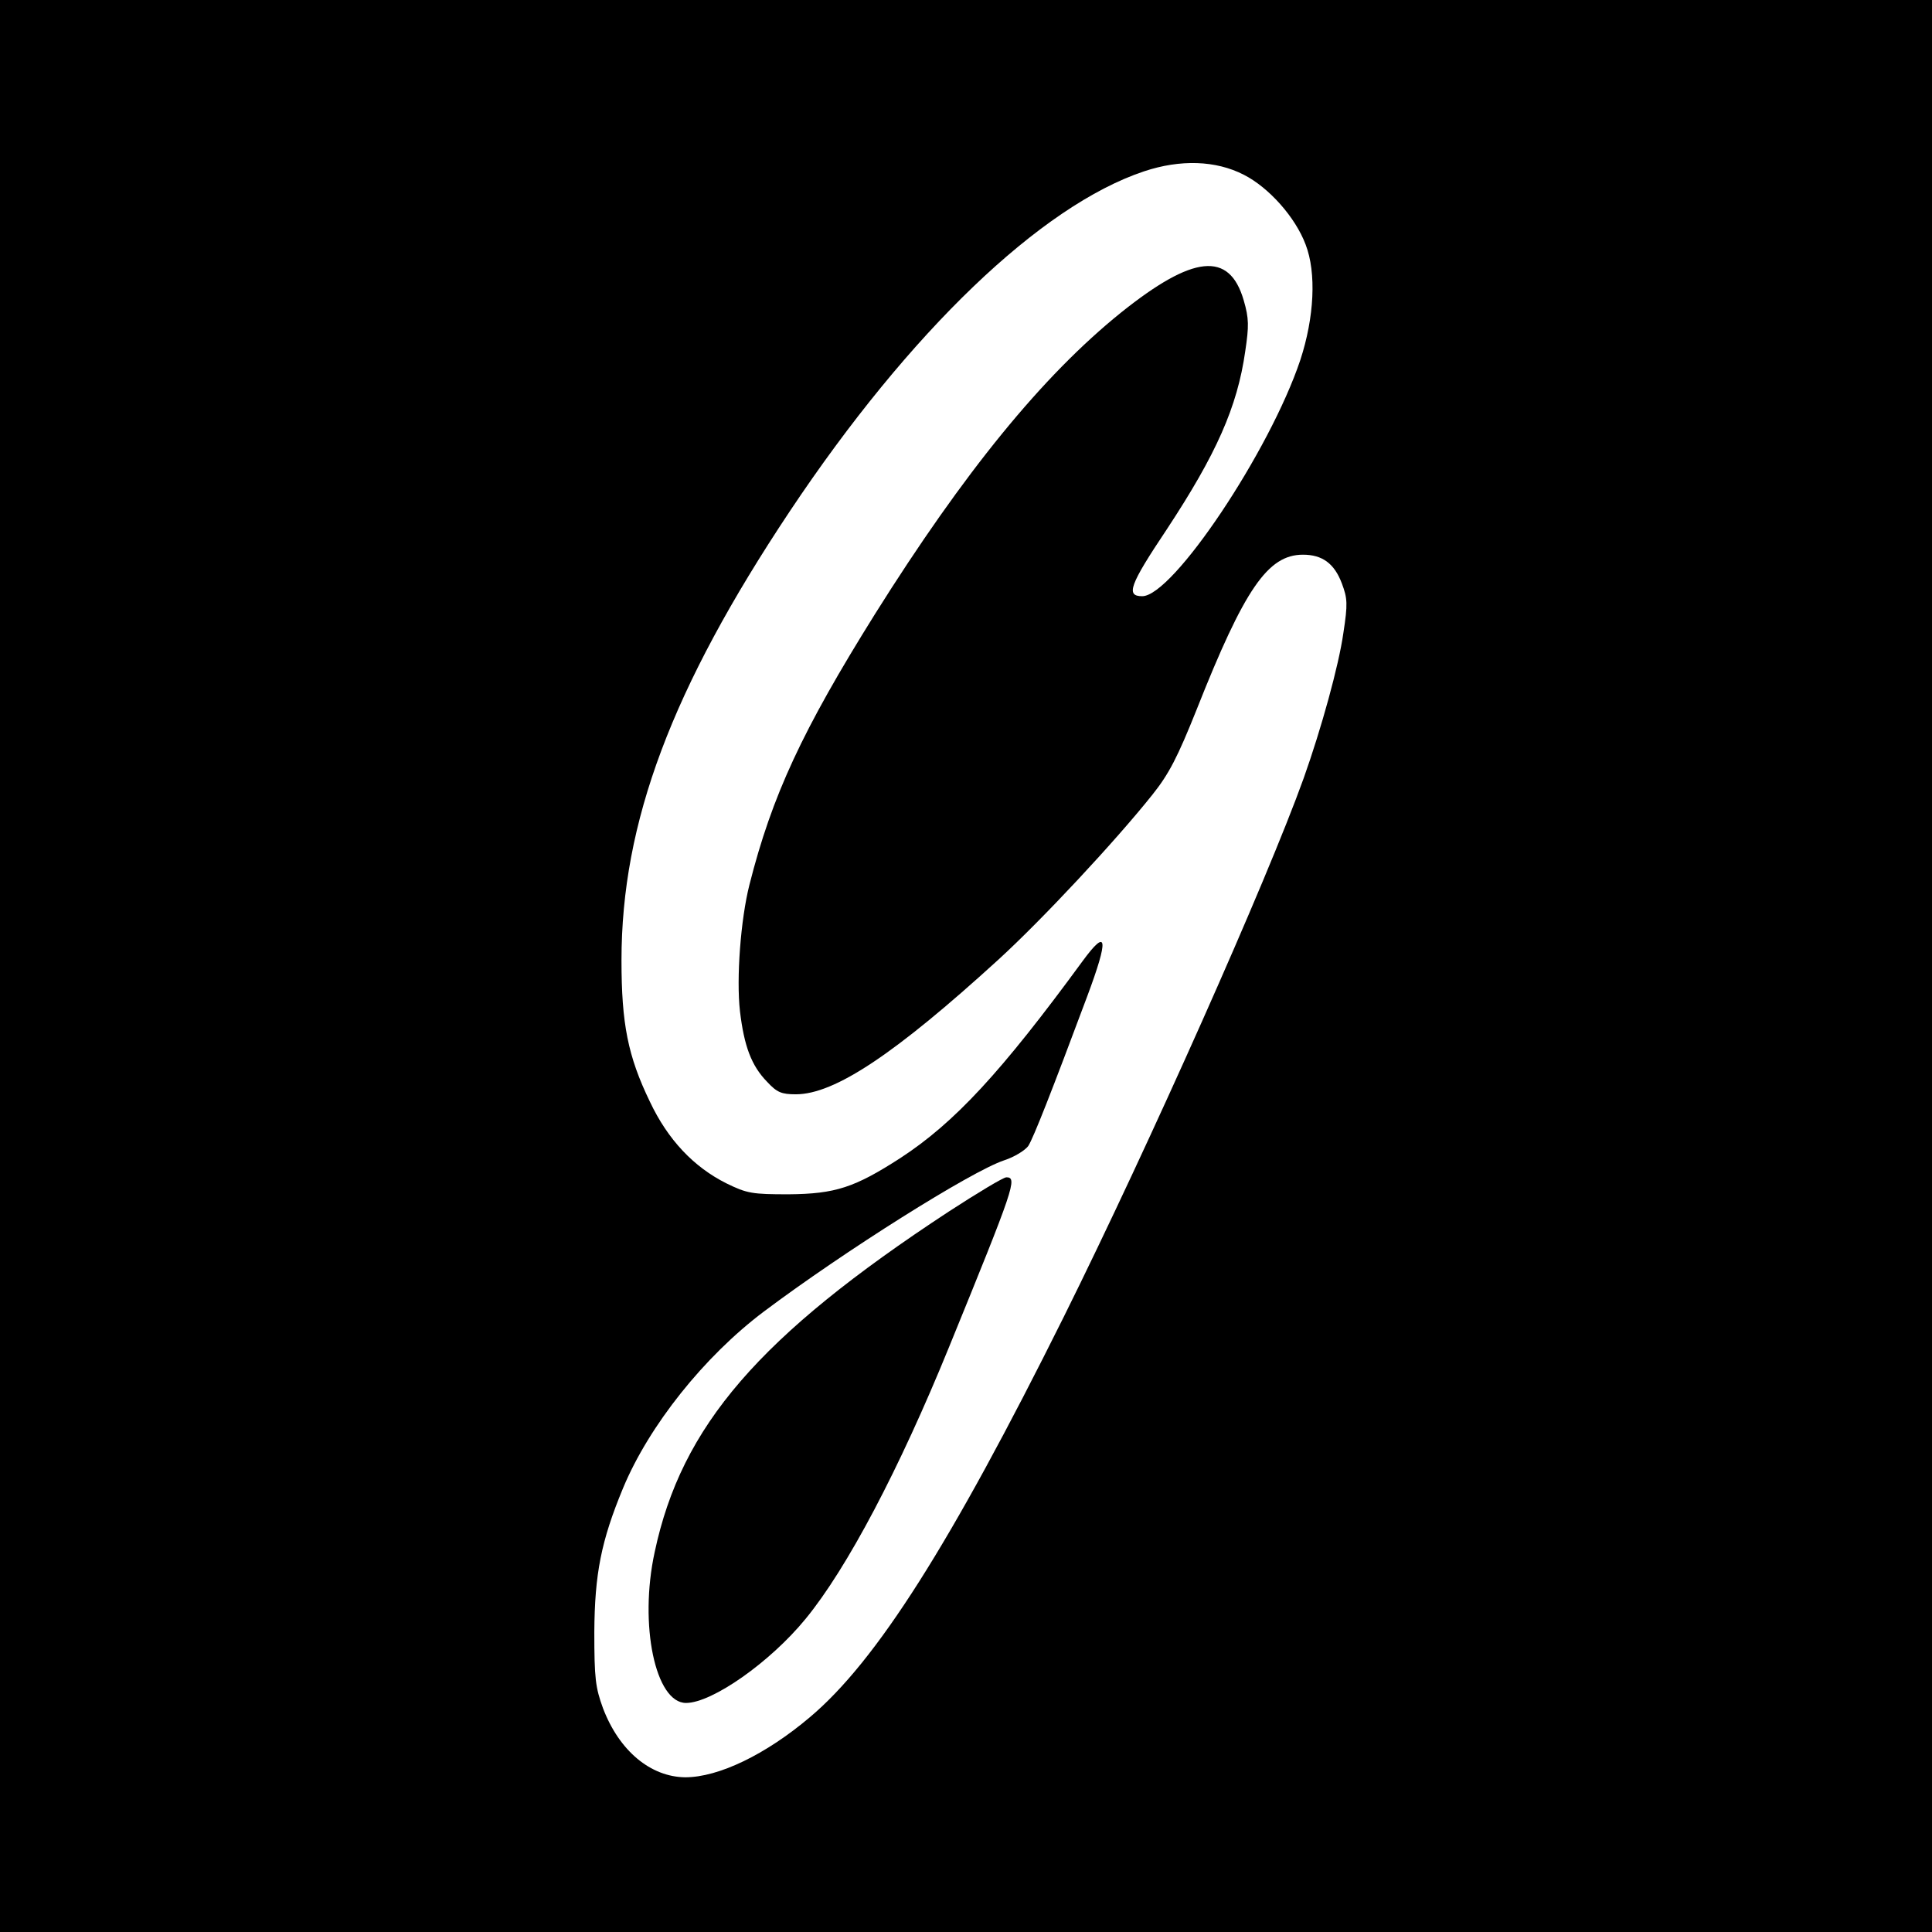
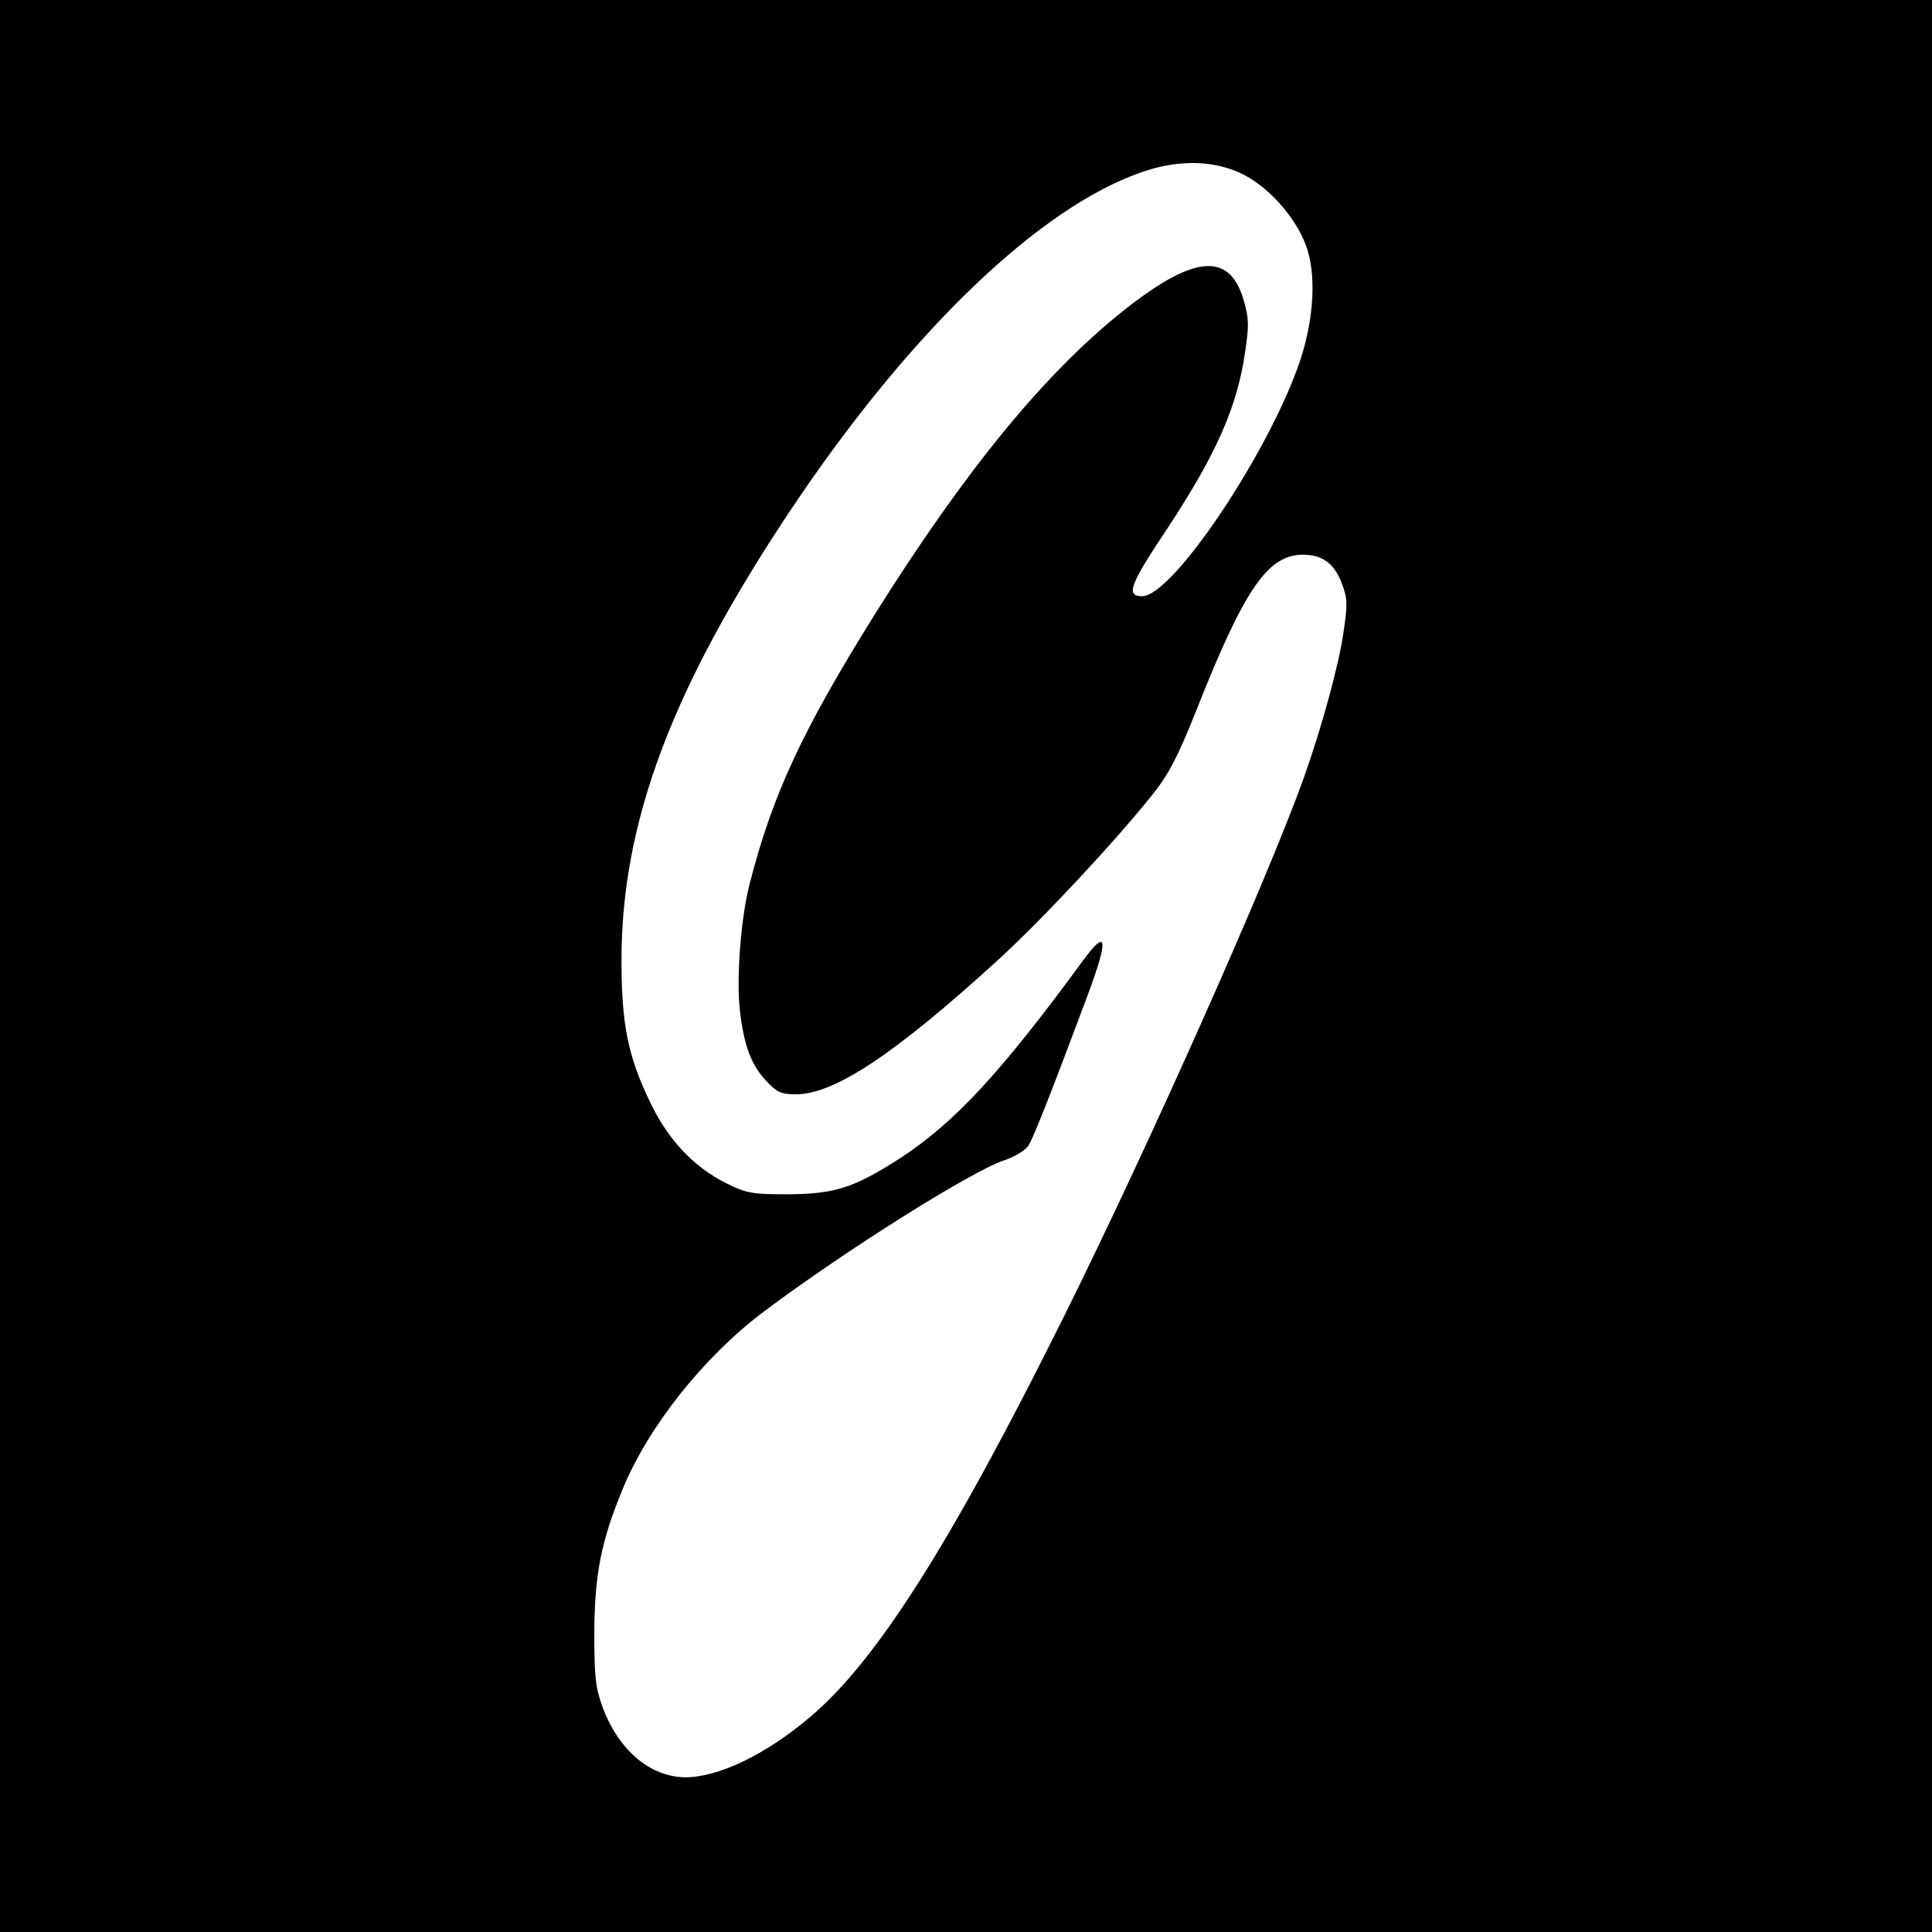
<svg xmlns="http://www.w3.org/2000/svg" version="1.0" width="512pt" height="512pt" viewBox="0 0 512 512" preserveAspectRatio="xMidYMid meet">
  <g transform="translate(0,512) scale(0.1,-0.1)" fill="#000000" stroke="none">
    <path d="M0 2560 l0 -2560 2560 0 2560 0 0 2560 0 2560 -2560 0 -2560 0 0 -2560z m3296 2097 c67 -34 137 -113 164 -185 29 -75 23 -193 -14 -306 -81 -242 -338 -626 -419 -626 -44 0 -34 29 65 177 131 199 187 324 208 472 10 67 10 87 -4 135 -38 131 -134 121 -326 -33 -207 -167 -415 -422 -651 -798 -193 -309 -273 -481 -333 -718 -23 -91 -35 -247 -25 -335 11 -92 30 -144 72 -187 26 -28 38 -33 76 -33 103 0 263 107 537 357 116 106 310 314 408 437 44 55 67 100 117 225 127 321 189 411 282 411 51 0 83 -23 103 -76 15 -40 16 -54 4 -132 -12 -85 -58 -252 -105 -384 -98 -273 -409 -971 -636 -1428 -300 -603 -497 -913 -673 -1061 -117 -99 -242 -159 -330 -159 -92 1 -175 70 -218 183 -20 55 -23 79 -23 202 1 154 18 241 76 381 69 166 215 349 373 468 213 160 550 372 637 401 28 9 56 27 64 38 14 22 63 147 156 396 58 155 54 184 -12 94 -216 -295 -339 -428 -483 -522 -121 -78 -172 -95 -296 -96 -96 0 -110 2 -165 29 -86 43 -155 115 -203 217 -58 120 -75 206 -75 374 0 366 133 720 446 1190 318 477 666 810 939 901 96 32 190 29 264 -9z" />
-     <path d="M2514 1909 c-503 -330 -708 -568 -779 -902 -42 -193 2 -400 83 -400 69 0 223 108 317 223 110 134 248 396 380 720 173 424 182 450 152 450 -8 0 -76 -41 -153 -91z" />
  </g>
</svg>